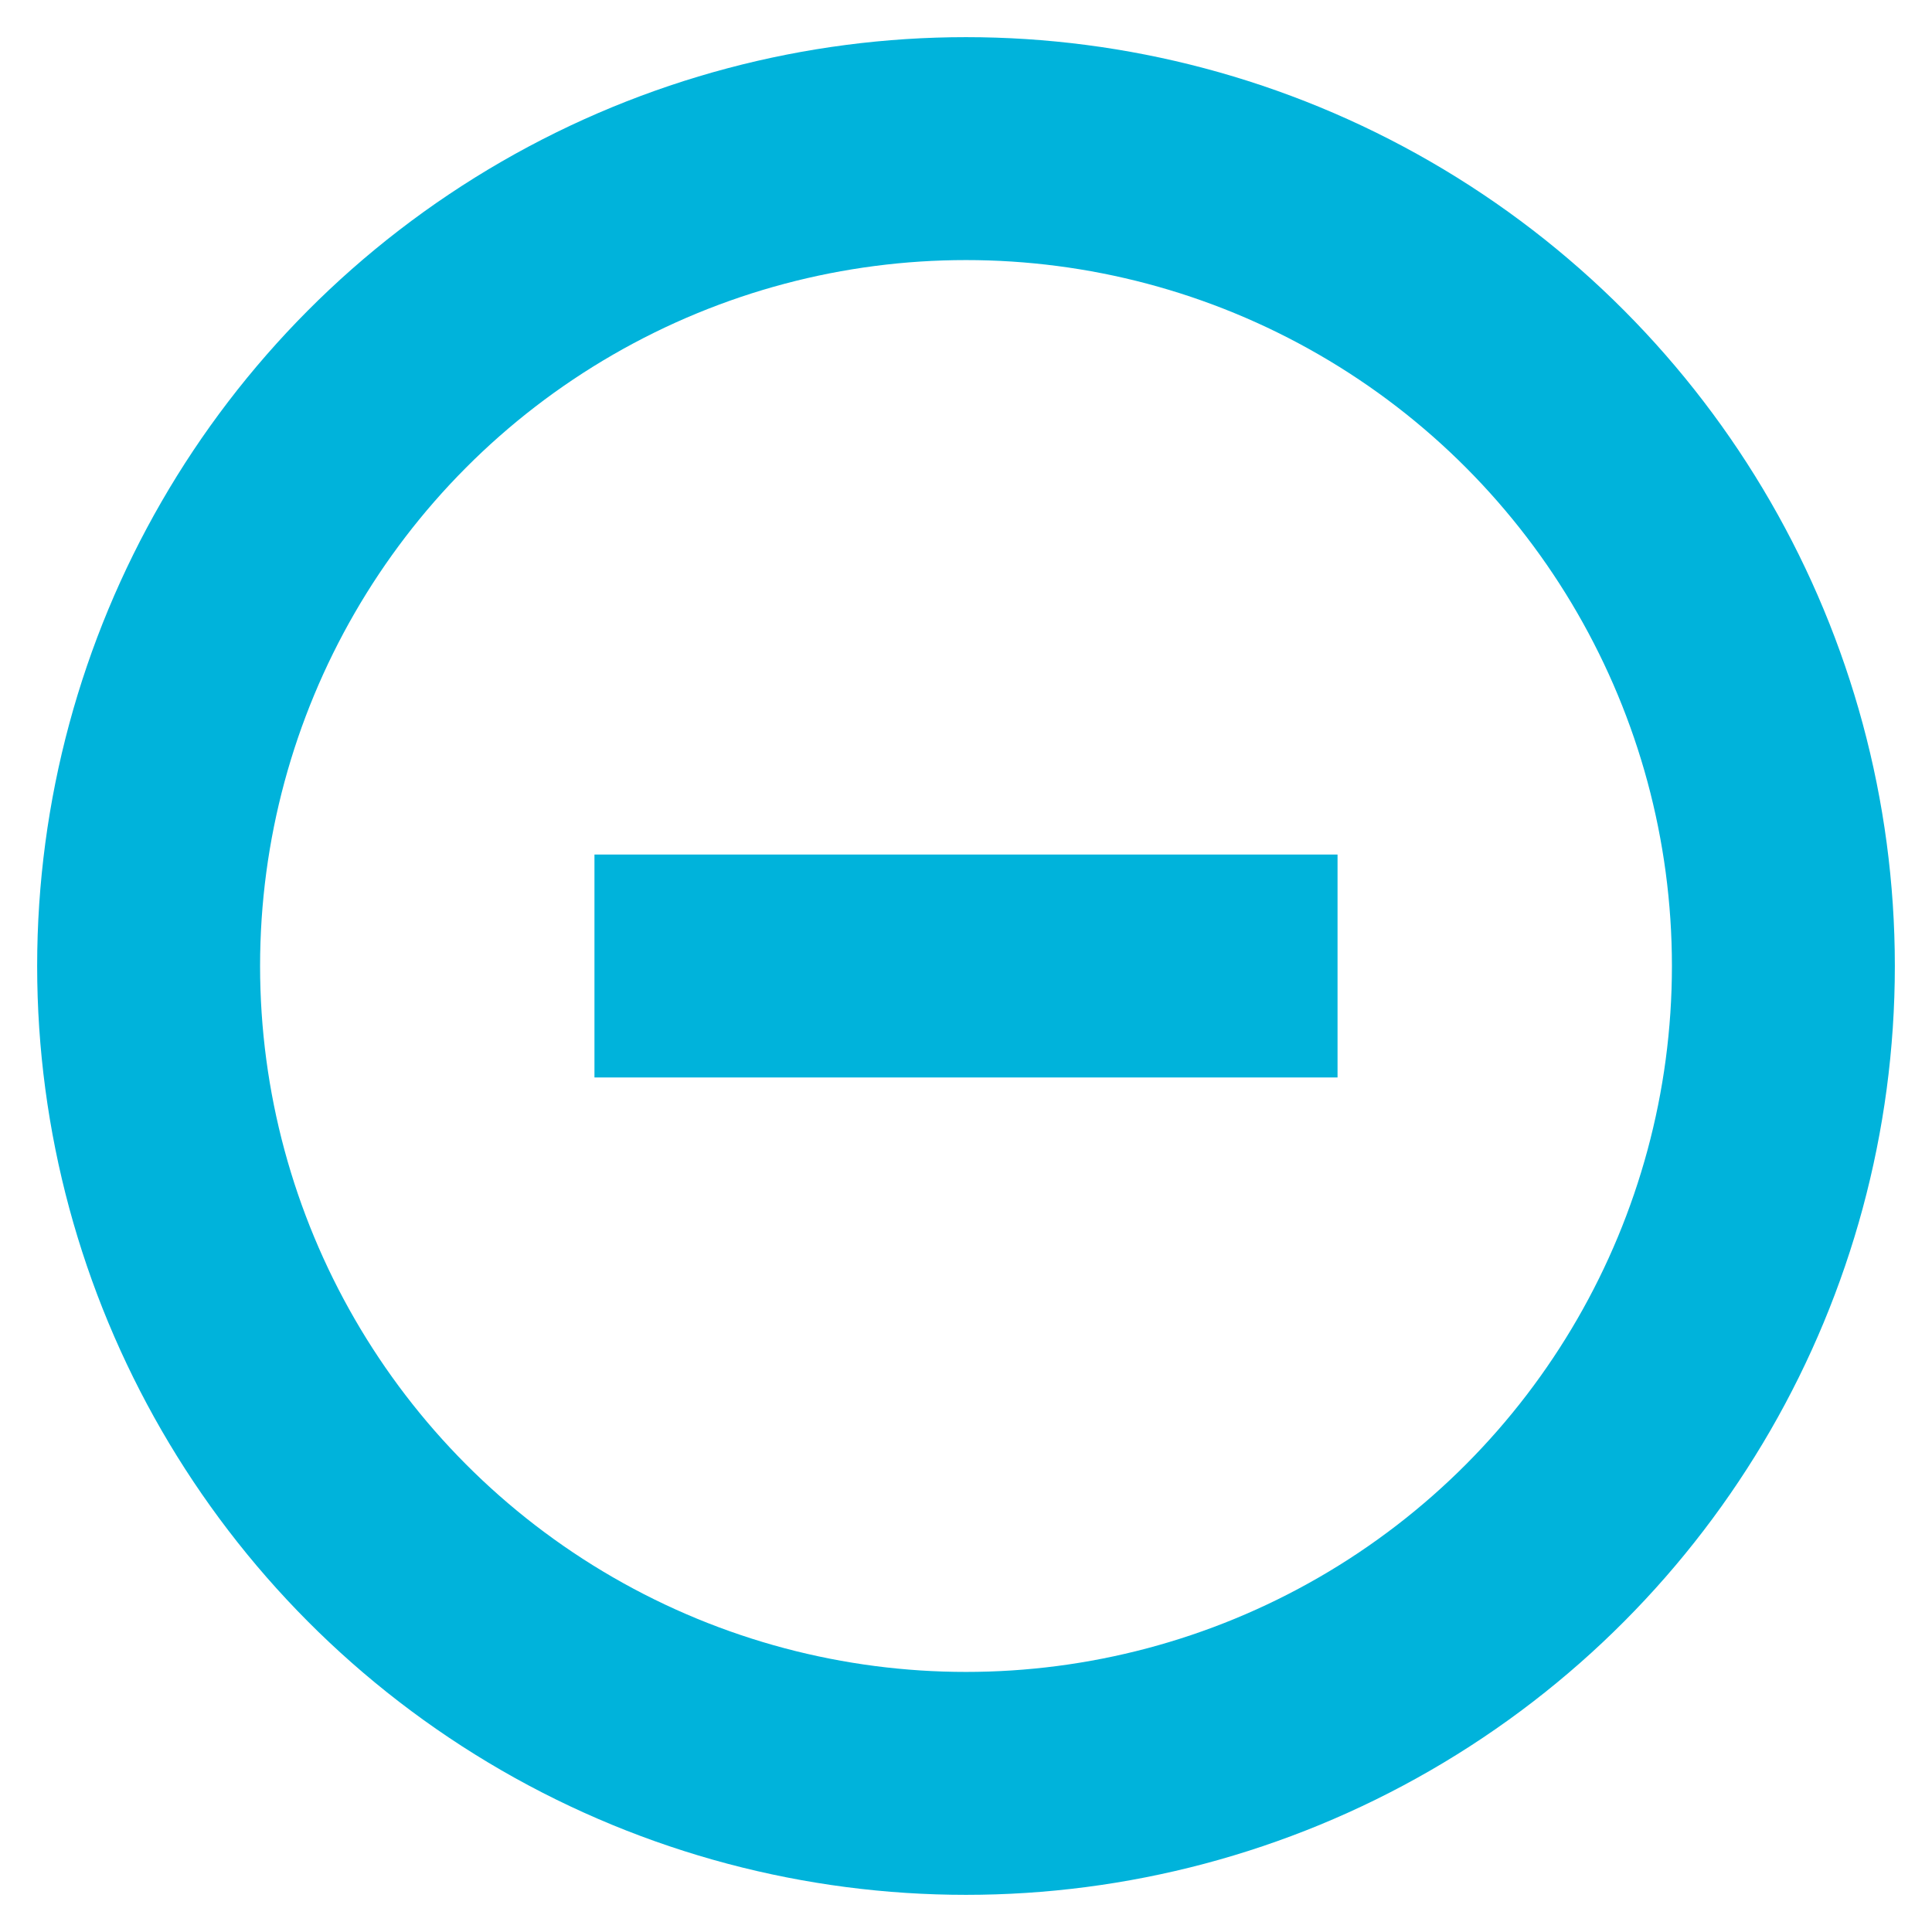
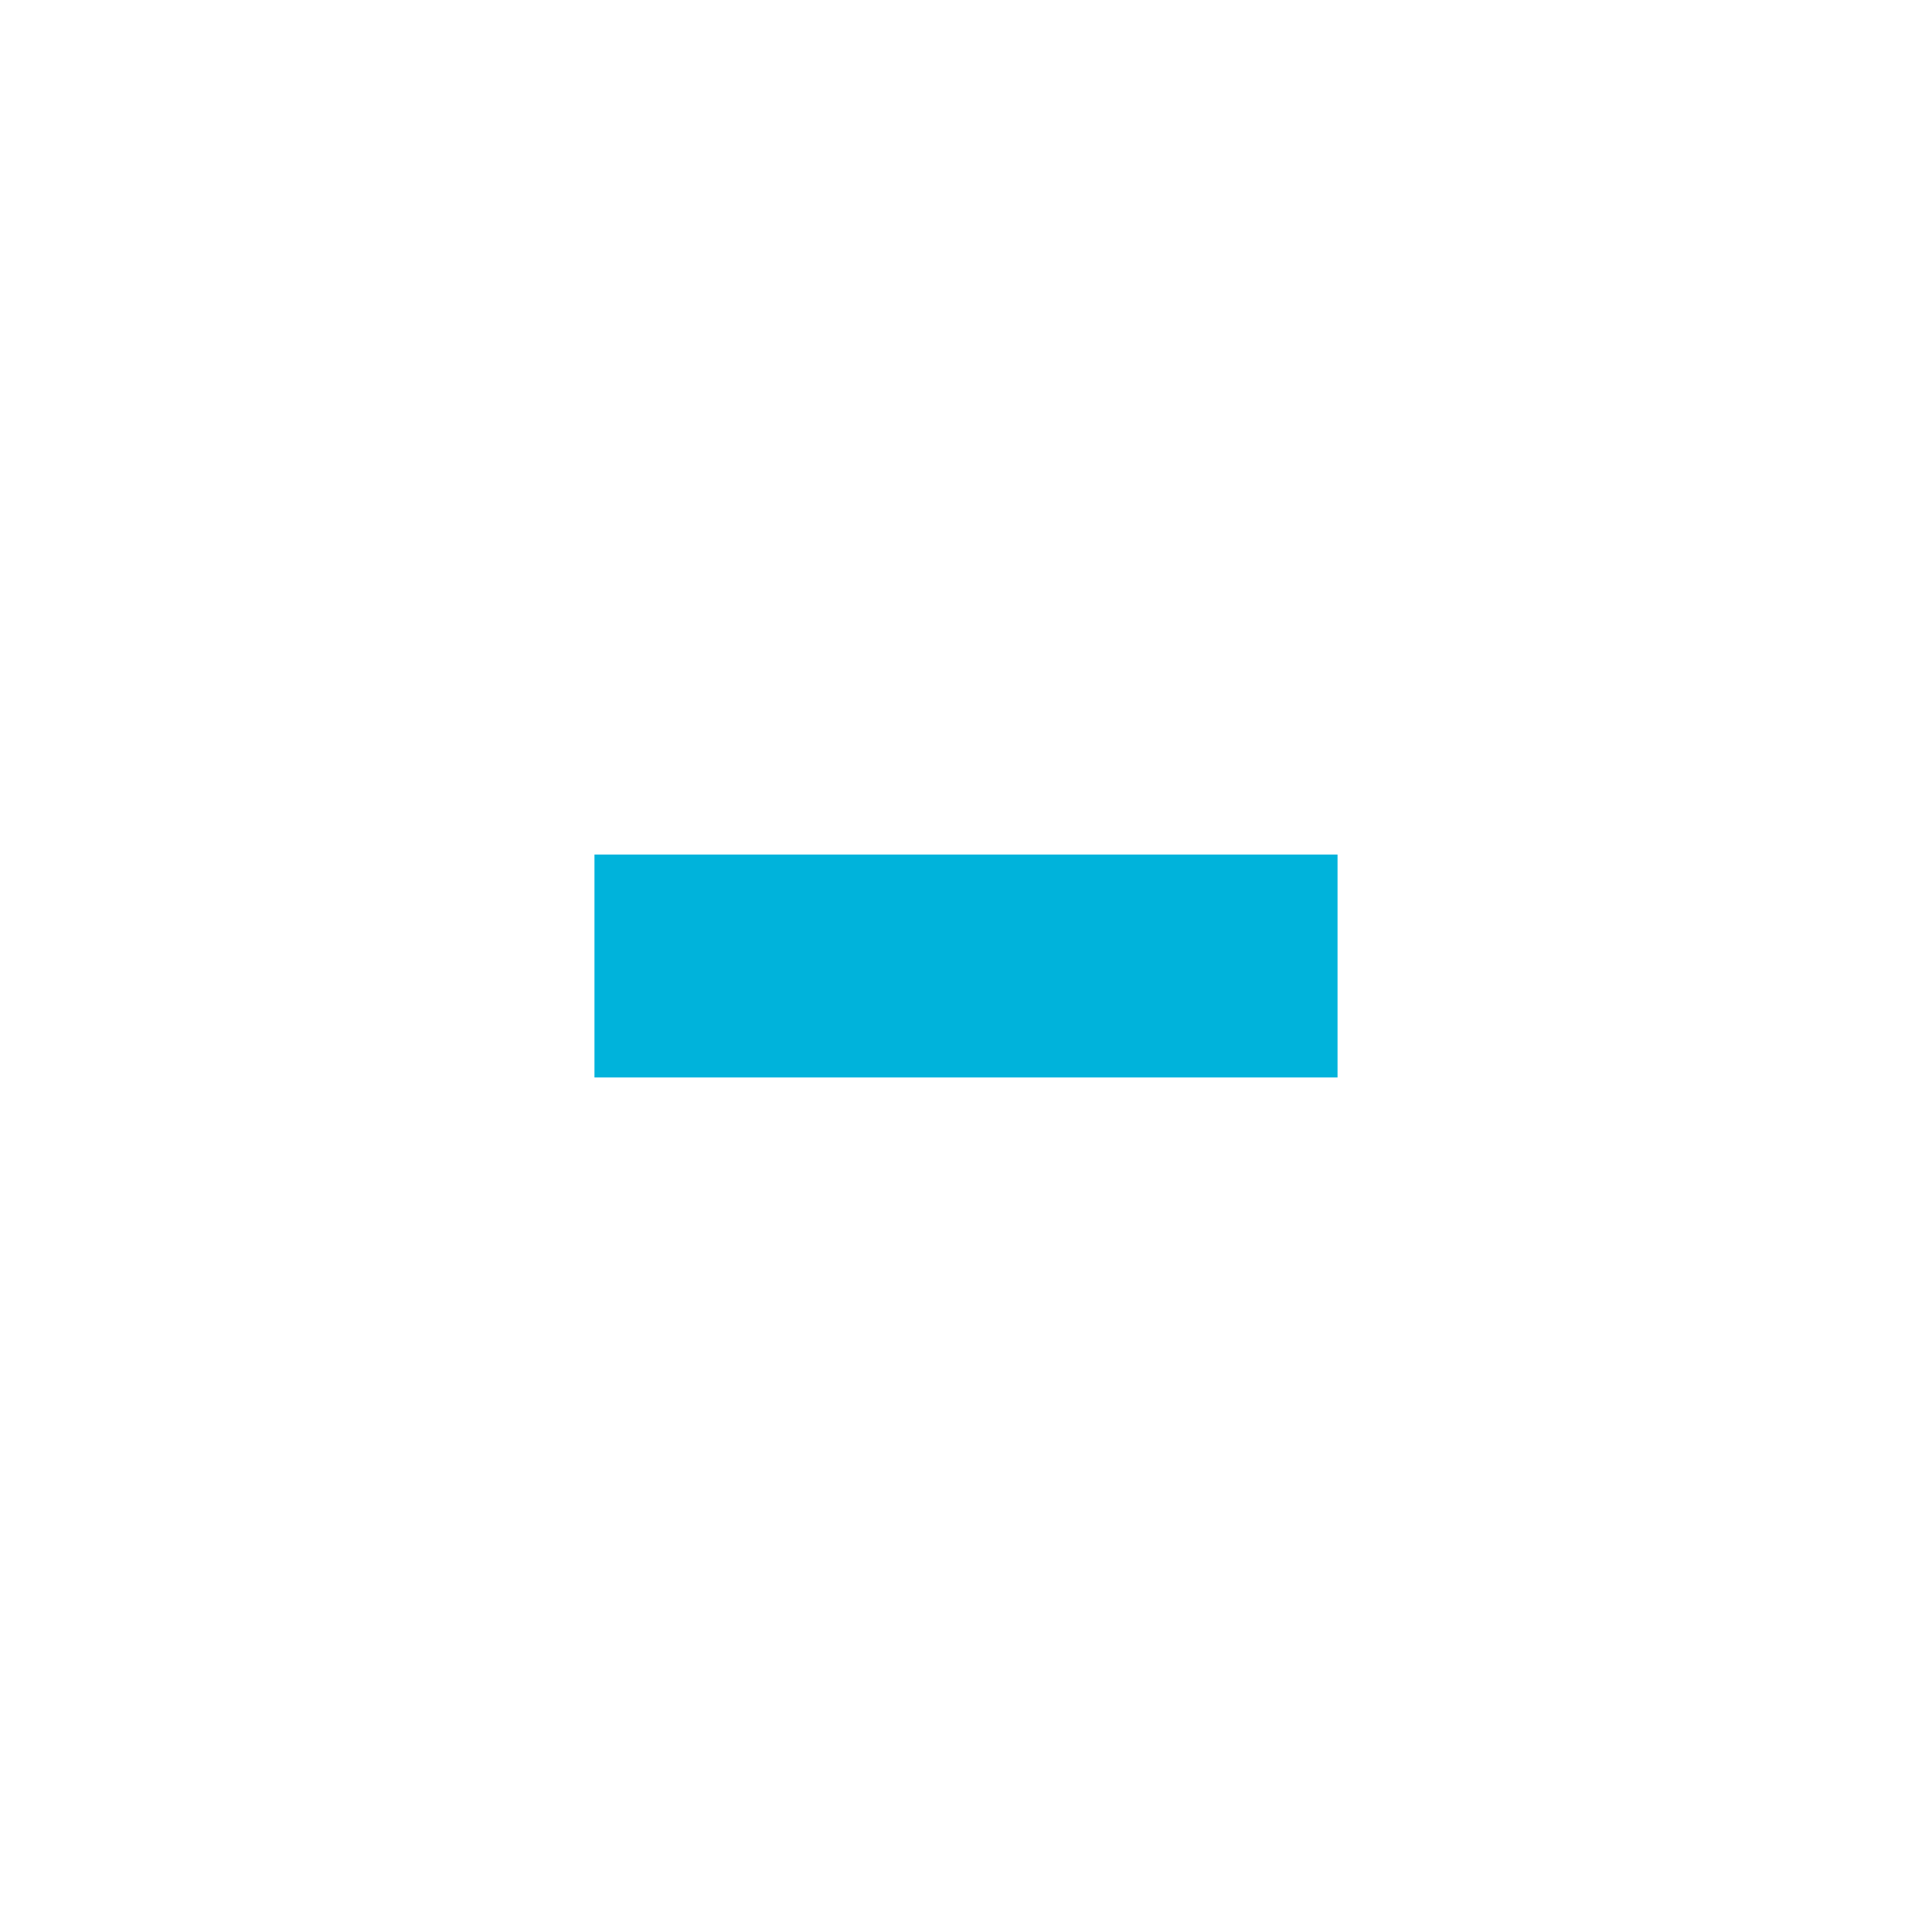
<svg xmlns="http://www.w3.org/2000/svg" width="26px" height="26px" viewBox="0 0 26 26" version="1.1">
  <title>ui/icon/minus</title>
  <desc>Created with Sketch.</desc>
  <g id="ui/icon/minus" stroke="none" stroke-width="1" fill="none" fill-rule="evenodd">
-     <circle id="Oval" stroke="#00B3DB" stroke-width="3" cx="13" cy="13" r="11" />
    <path d="M16.5,13 L9.5,13" id="Line" stroke="#00B3DB" stroke-width="3" stroke-linecap="square" />
  </g>
</svg>